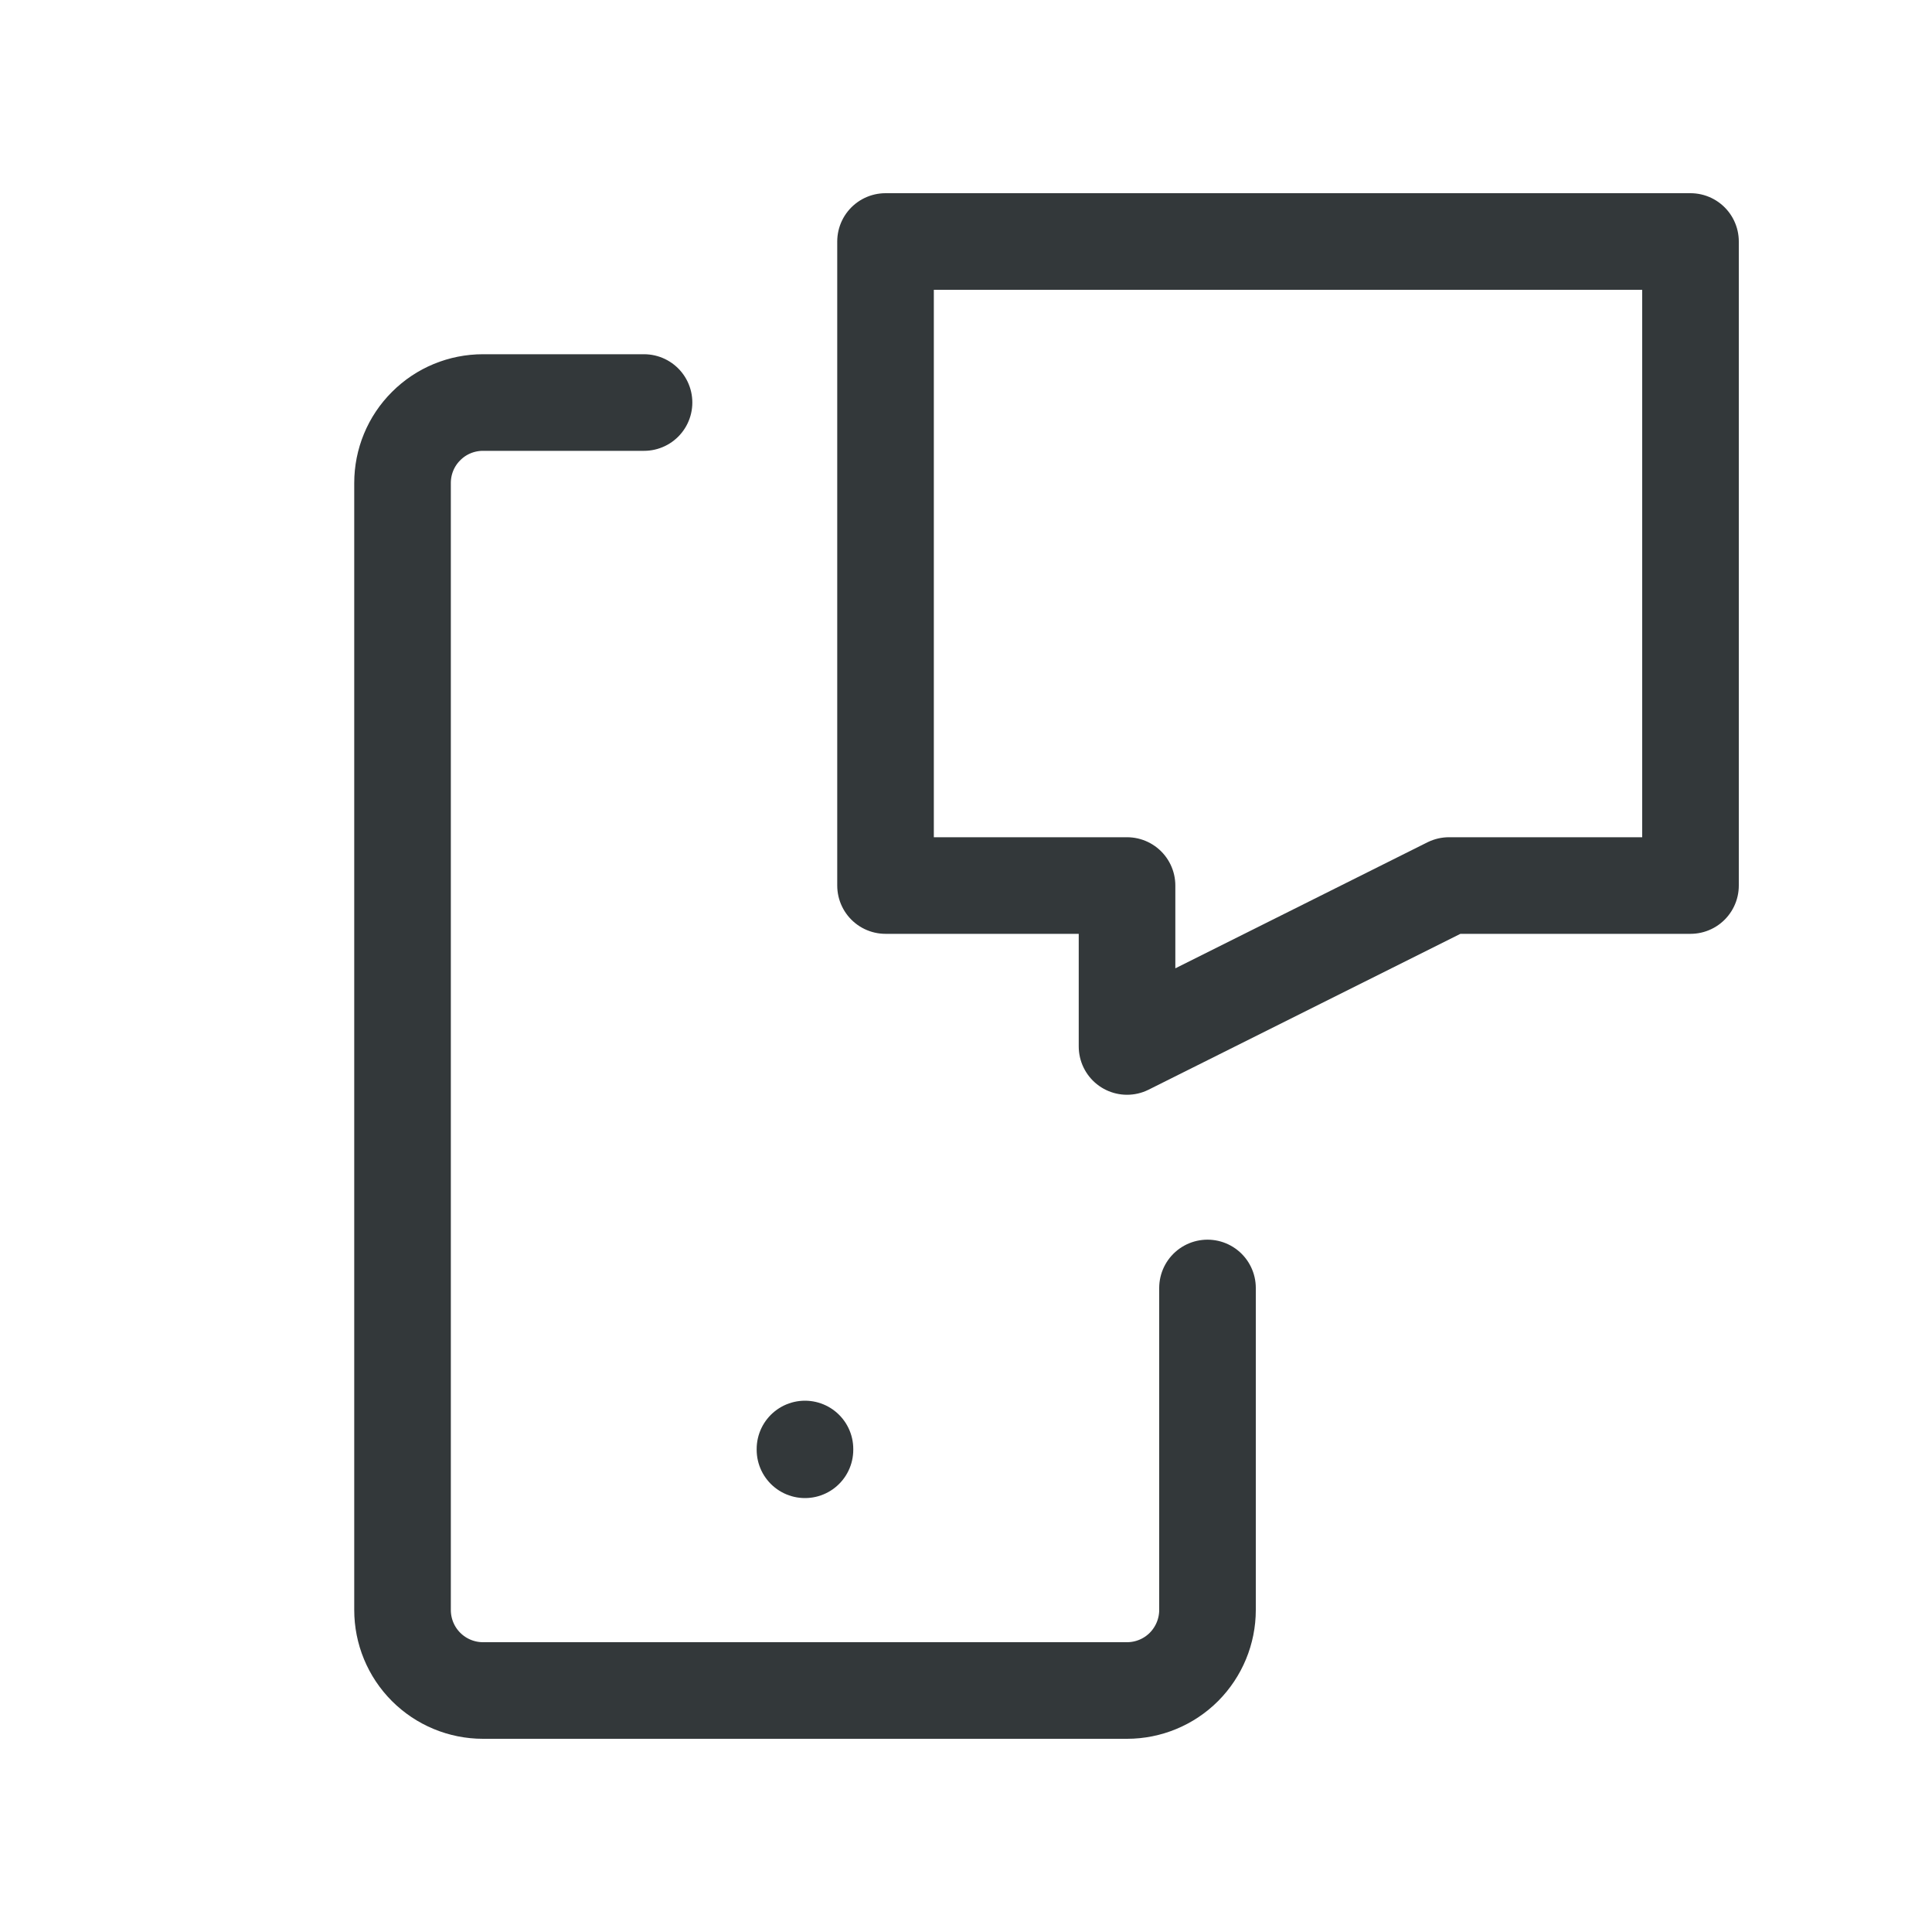
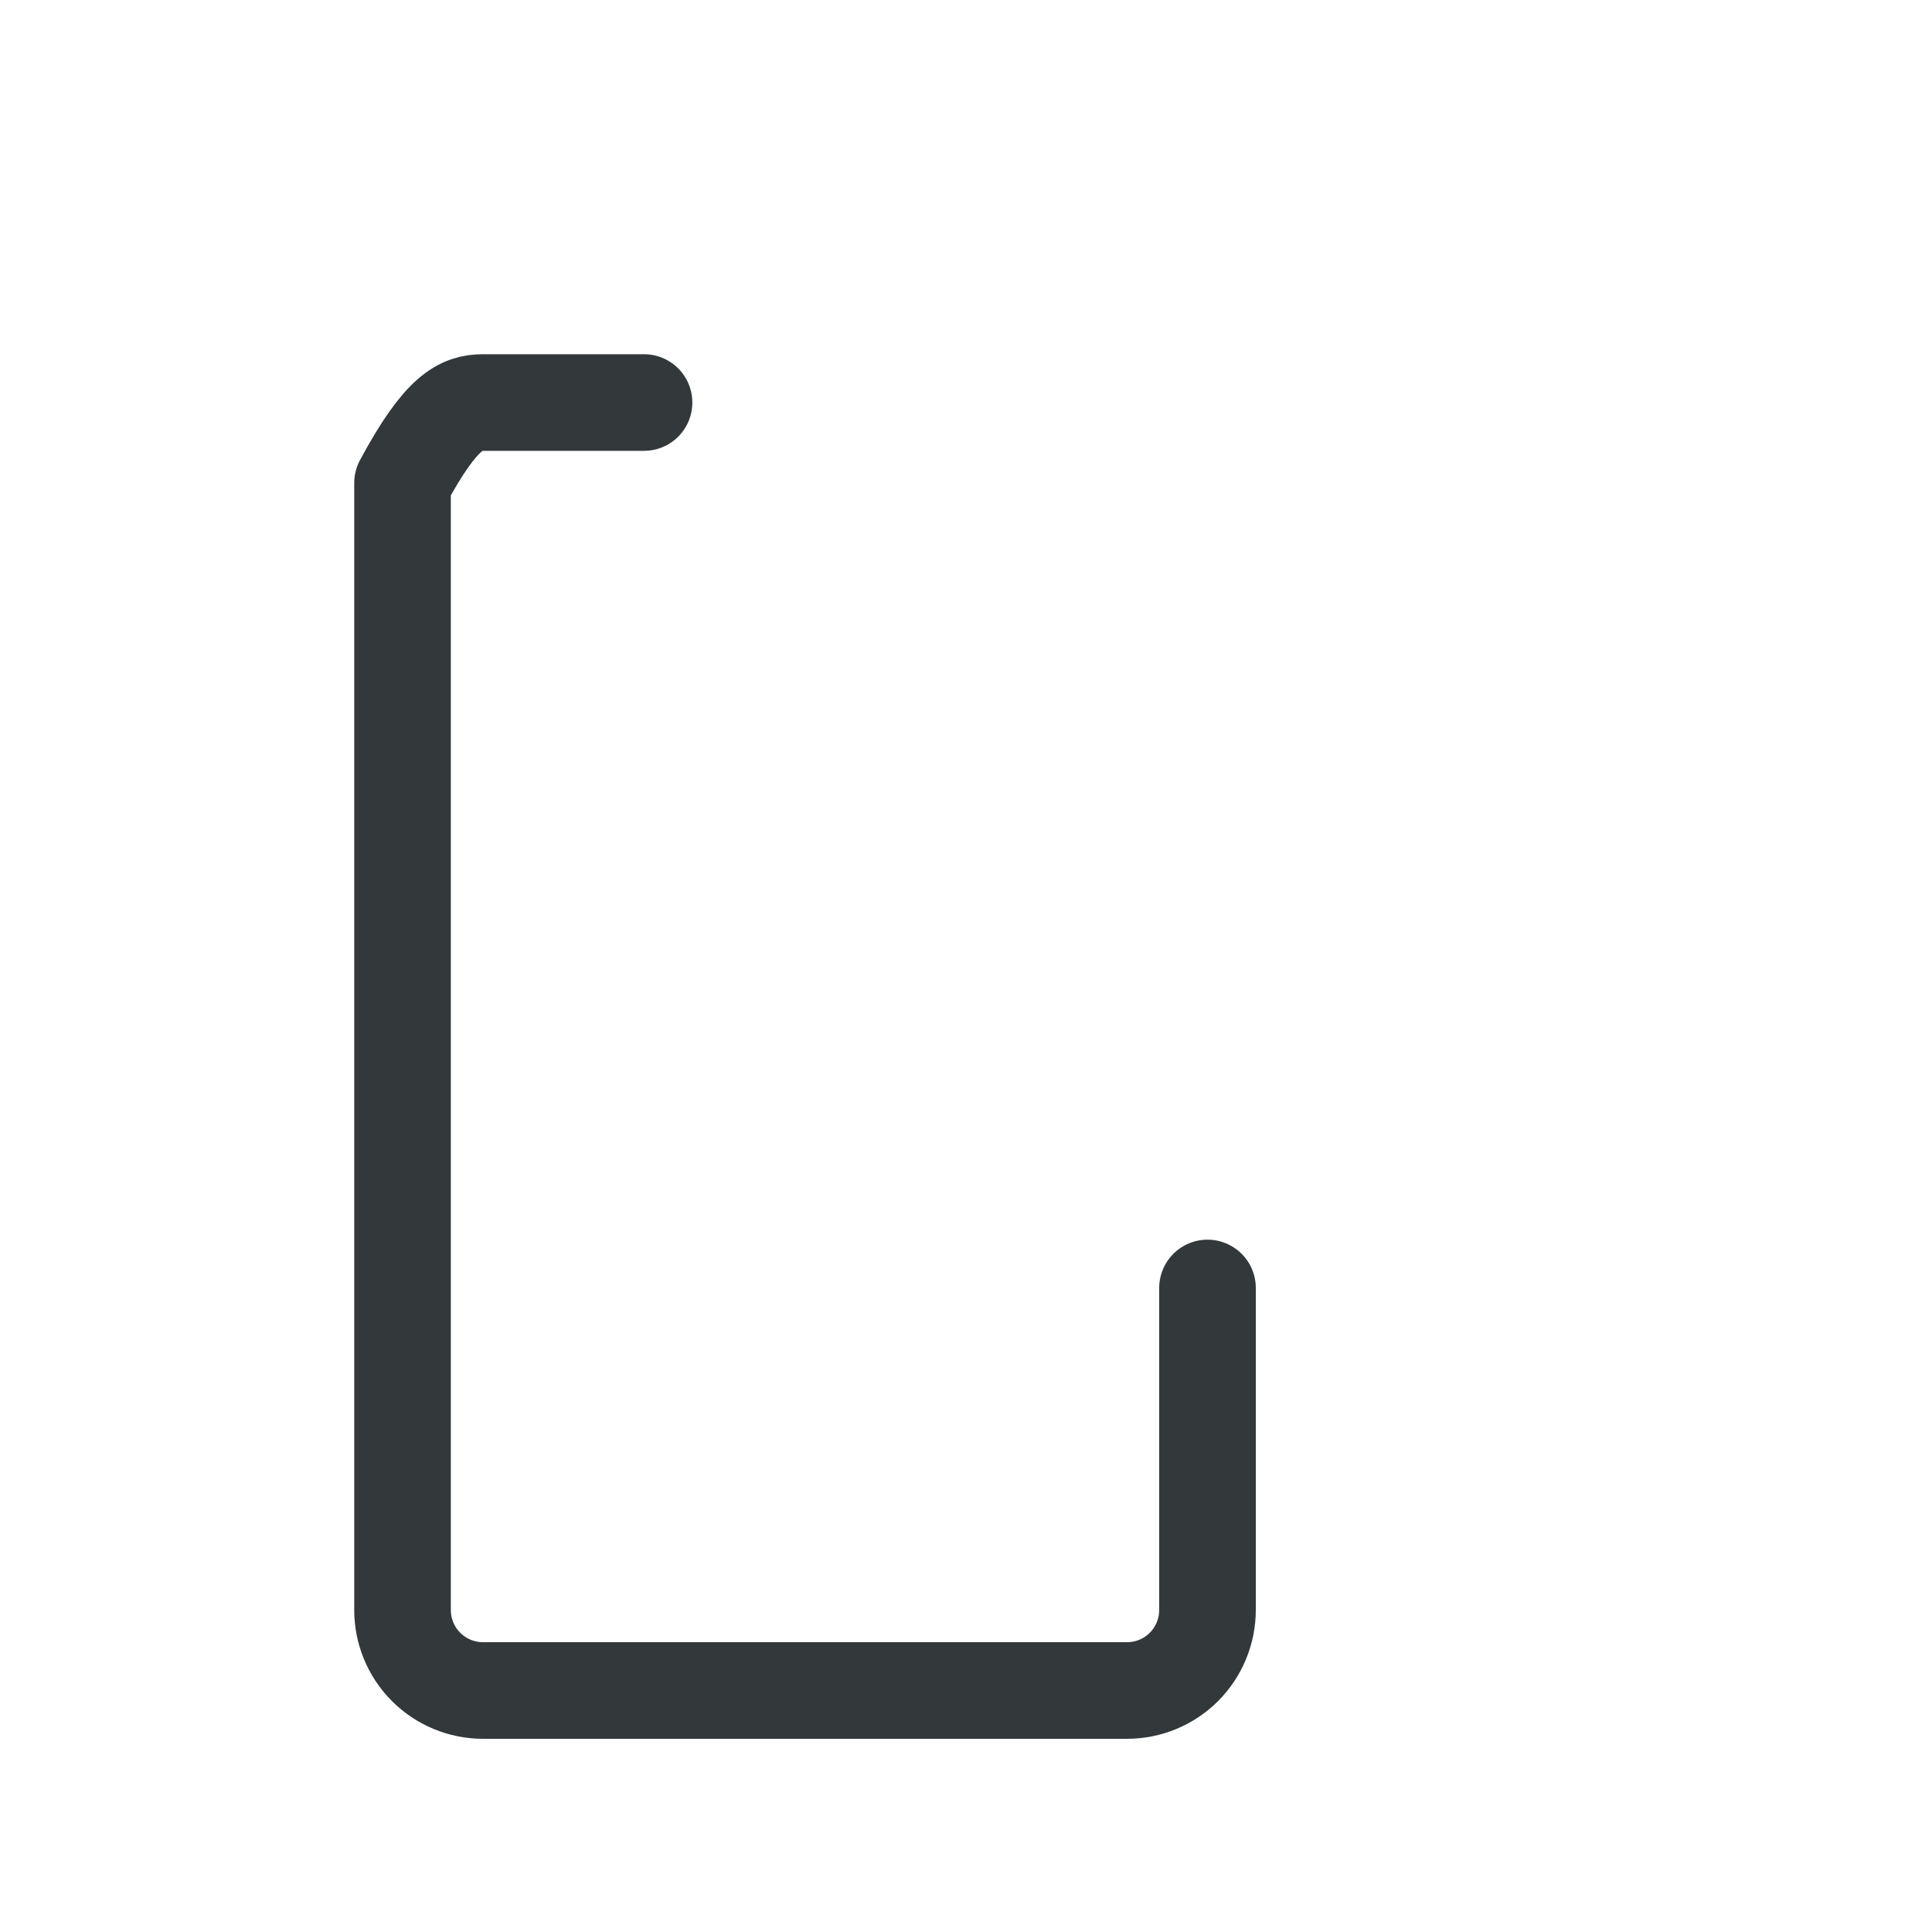
<svg xmlns="http://www.w3.org/2000/svg" width="20" height="20" viewBox="0 0 20 20" fill="none">
  <g clip-path="url(#clip0_737_17927)">
-     <path d="M9.167 2.5H17.5V9.167H15L11.667 10.833V9.167H9.167V2.5Z" stroke="#33383A" stroke-linecap="round" stroke-linejoin="round" />
-     <path d="M12.5 13.333V16.666C12.5 16.887 12.412 17.099 12.256 17.256C12.1 17.412 11.888 17.5 11.667 17.5H5C4.779 17.5 4.567 17.412 4.411 17.256C4.254 17.099 4.167 16.887 4.167 16.666V5C4.167 4.779 4.254 4.567 4.411 4.411C4.567 4.254 4.779 4.167 5 4.167H6.667" stroke="#33383A" stroke-linecap="round" stroke-linejoin="round" />
-     <path d="M8.333 15V15.008" stroke="#33383A" stroke-linecap="round" stroke-linejoin="round" />
+     <path d="M12.5 13.333V16.666C12.5 16.887 12.412 17.099 12.256 17.256C12.1 17.412 11.888 17.5 11.667 17.5H5C4.779 17.5 4.567 17.412 4.411 17.256C4.254 17.099 4.167 16.887 4.167 16.666V5C4.567 4.254 4.779 4.167 5 4.167H6.667" stroke="#33383A" stroke-linecap="round" stroke-linejoin="round" />
  </g>
  <defs>
    <clipPath id="clip0_737_17927">
      <rect width="20" height="20" fill="white" />
    </clipPath>
  </defs>
</svg>